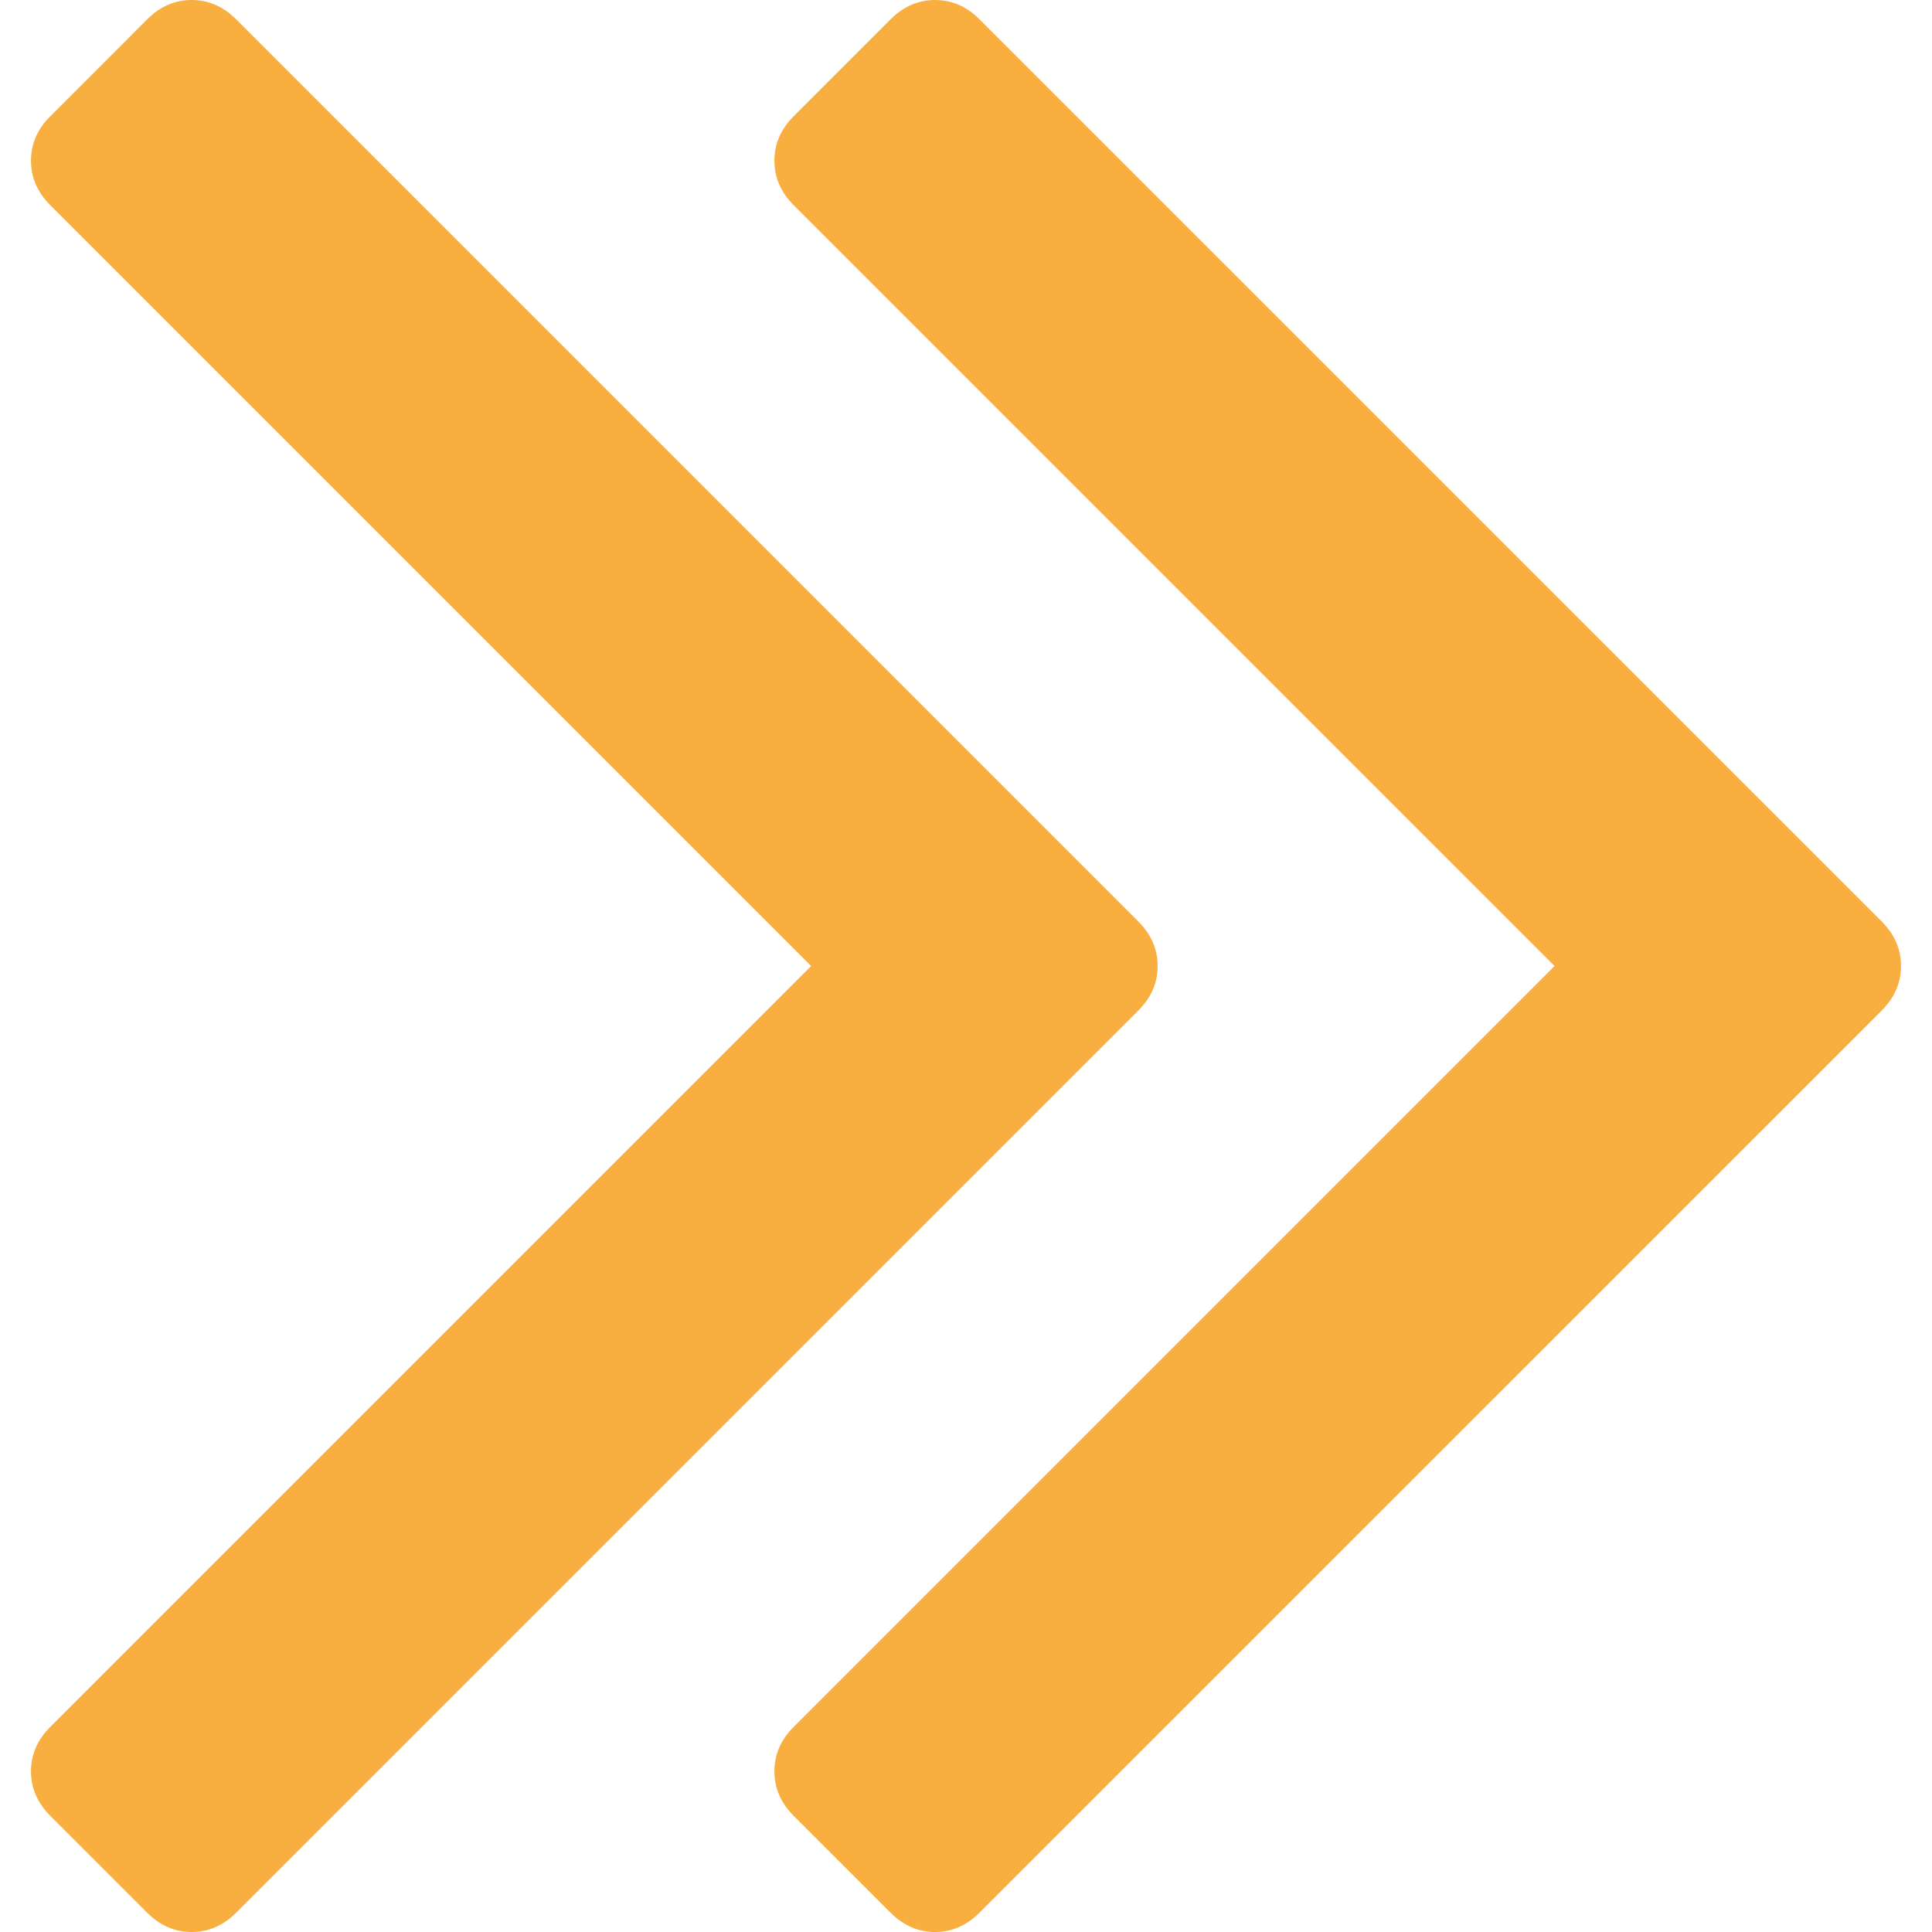
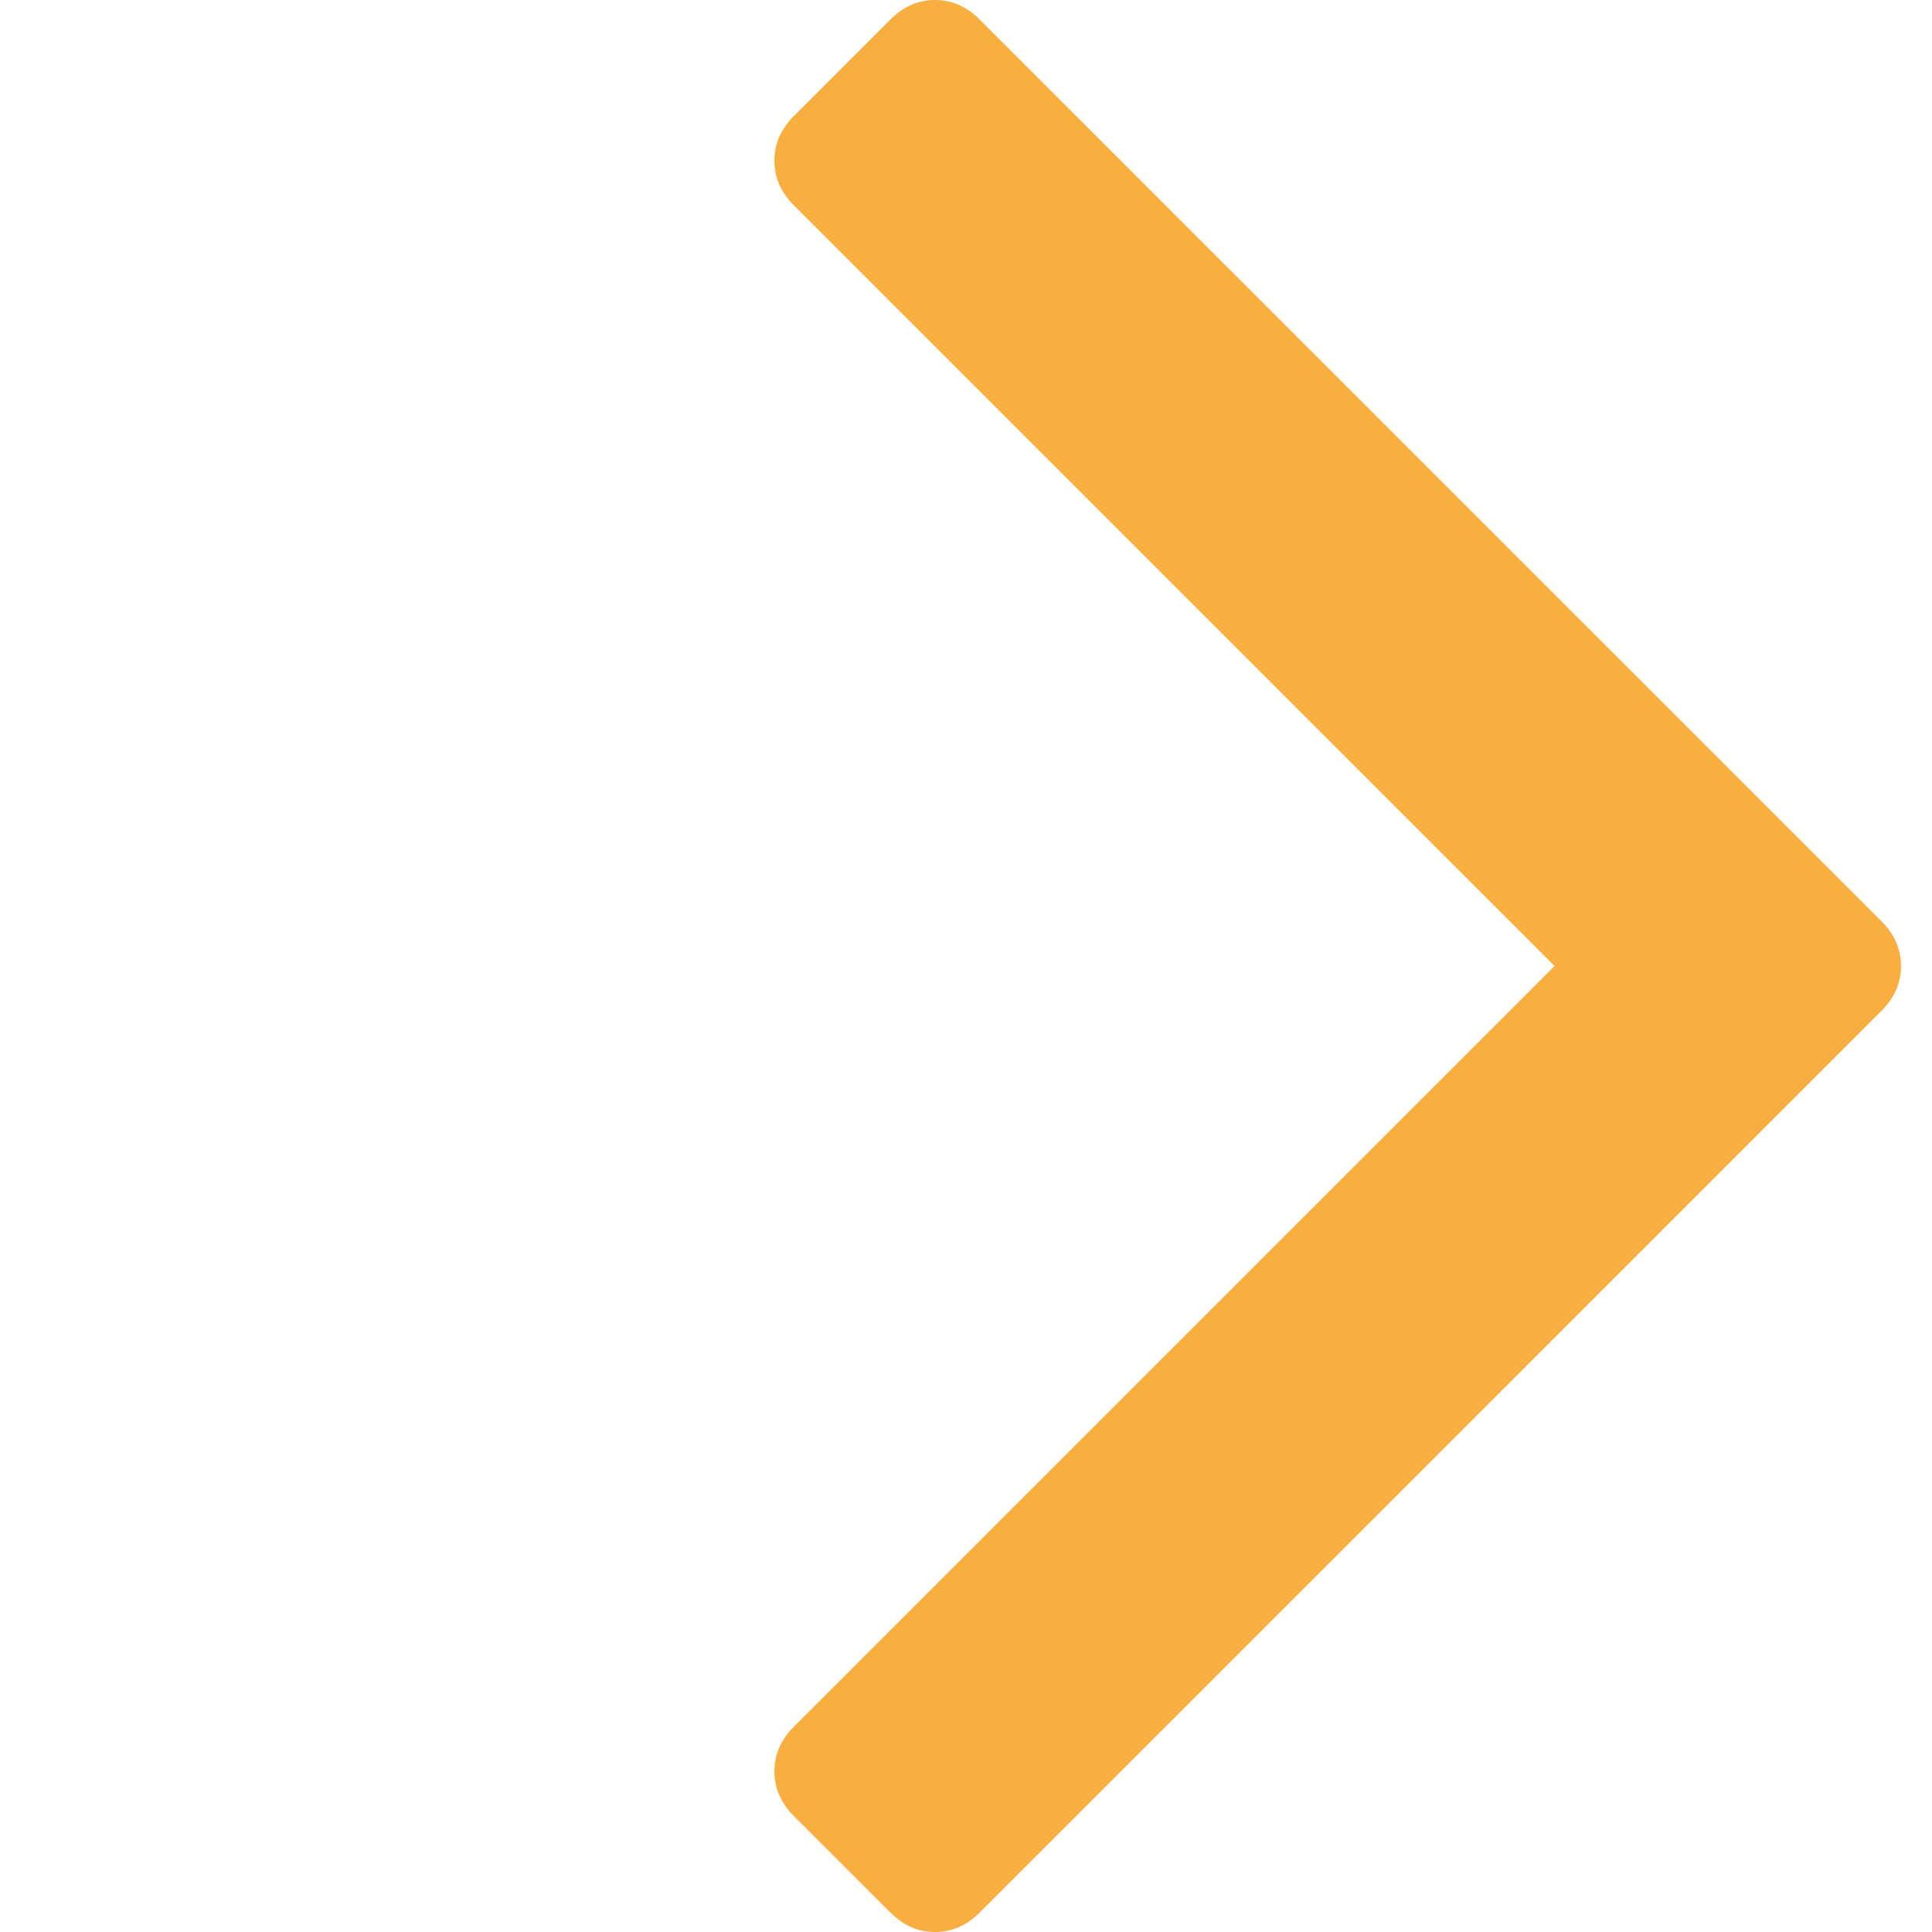
<svg xmlns="http://www.w3.org/2000/svg" version="1.1" id="Capa_1" x="0px" y="0px" width="512px" height="512px" viewBox="0 0 512 512" enable-background="new 0 0 512 512" xml:space="preserve">
  <g>
    <g>
      <path fill="#F9AE40" d="M498.666,244.198L259.587,5.134C256.175,1.716,252.239,0,247.792,0c-4.439,0-8.372,1.716-11.791,5.134    l-25.652,25.65c-3.42,3.419-5.127,7.348-5.127,11.8c0,4.453,1.707,8.381,5.127,11.801L411.97,256.003L210.348,457.627    c-3.42,3.42-5.127,7.354-5.127,11.795c0,4.449,1.707,8.387,5.127,11.806l25.652,25.644c3.417,3.425,7.35,5.131,11.791,5.131    c4.452,0,8.385-1.709,11.793-5.131l239.081-239.063c3.416-3.418,5.121-7.354,5.121-11.801S502.084,247.624,498.666,244.198z" />
-       <path fill="#F9AE40" d="M306.788,256.005c0-4.445-1.7-8.382-5.134-11.81L62.592,5.134C59.174,1.716,55.238,0,50.793,0    c-4.443,0-8.383,1.716-11.8,5.134L13.344,30.786c-3.427,3.419-5.134,7.348-5.134,11.8c0,4.453,1.707,8.381,5.134,11.801    l201.617,201.618L13.344,457.627c-3.427,3.42-5.134,7.354-5.134,11.795c0,4.449,1.707,8.387,5.134,11.806l25.646,25.644    c3.419,3.425,7.354,5.131,11.8,5.131c4.446,0,8.381-1.709,11.801-5.131l239.063-239.063    C305.088,264.388,306.788,260.449,306.788,256.005z" />
    </g>
  </g>
</svg>